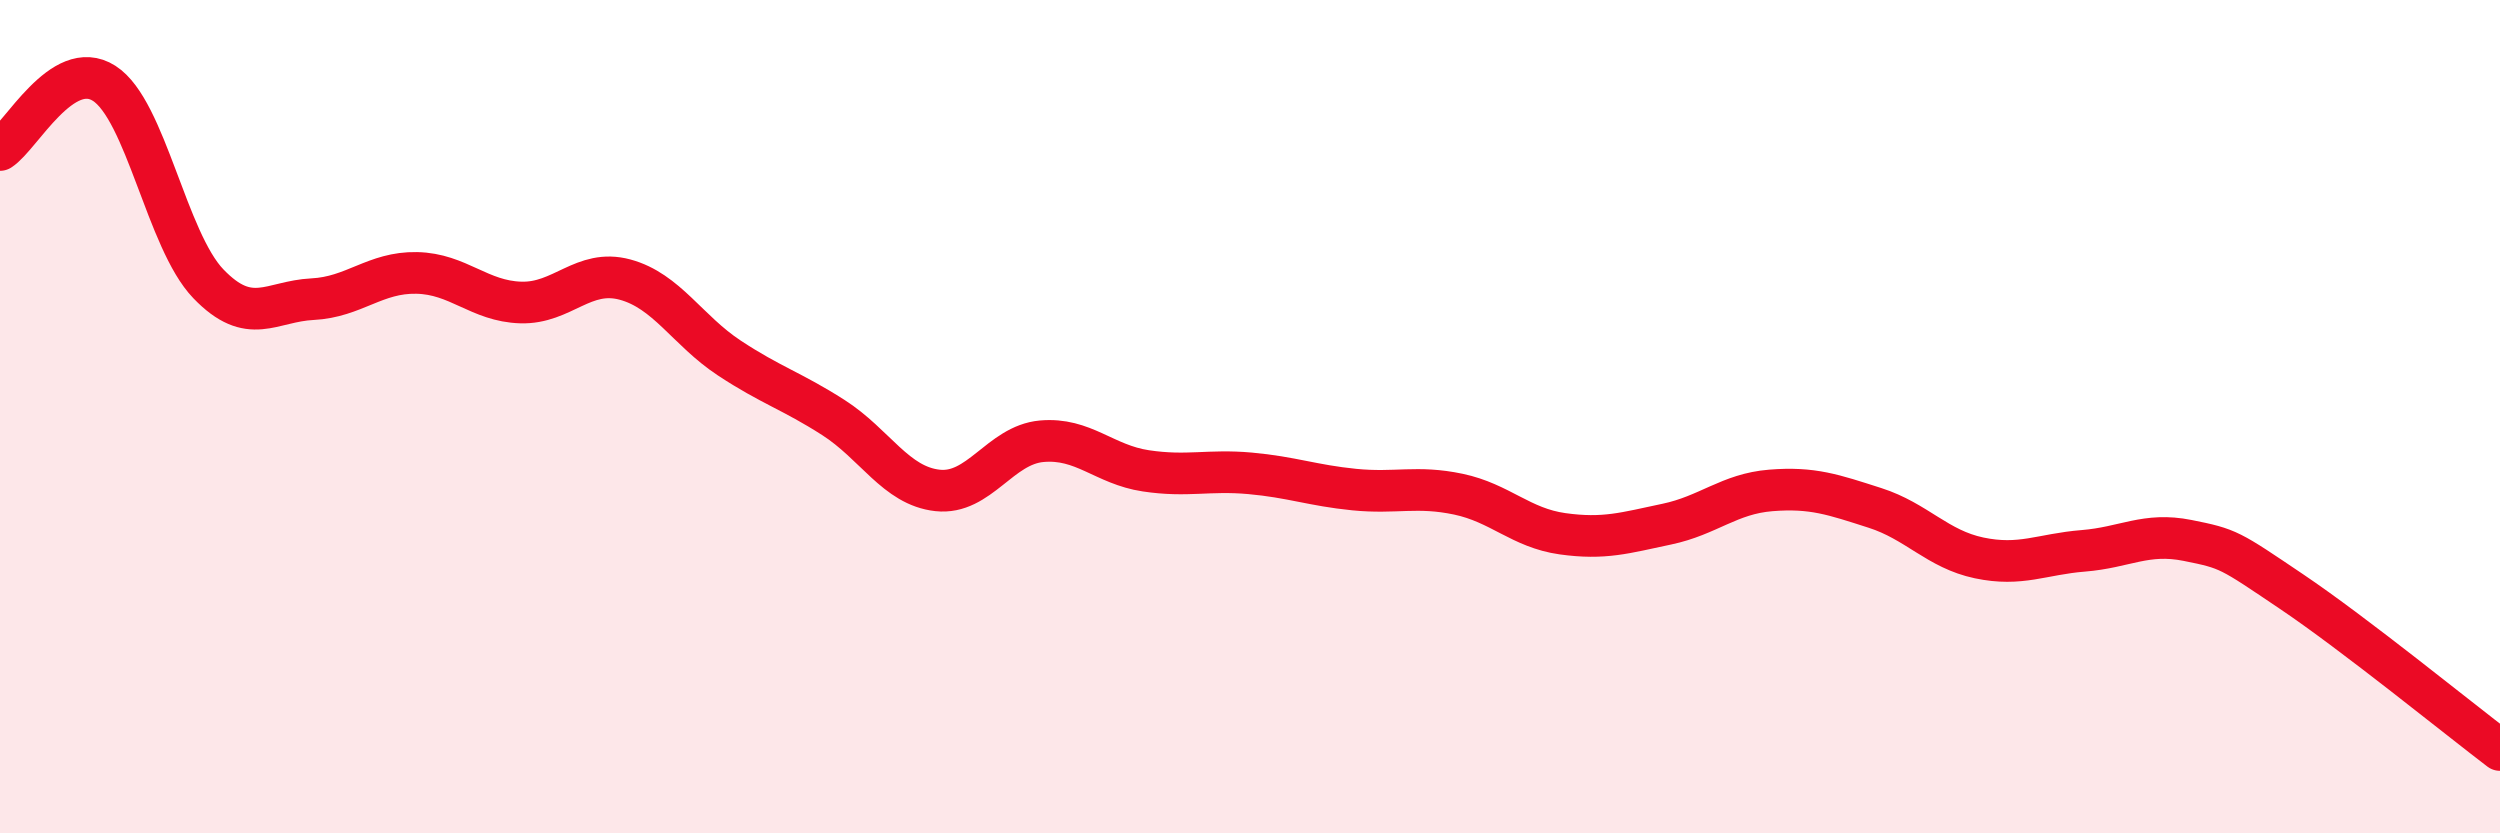
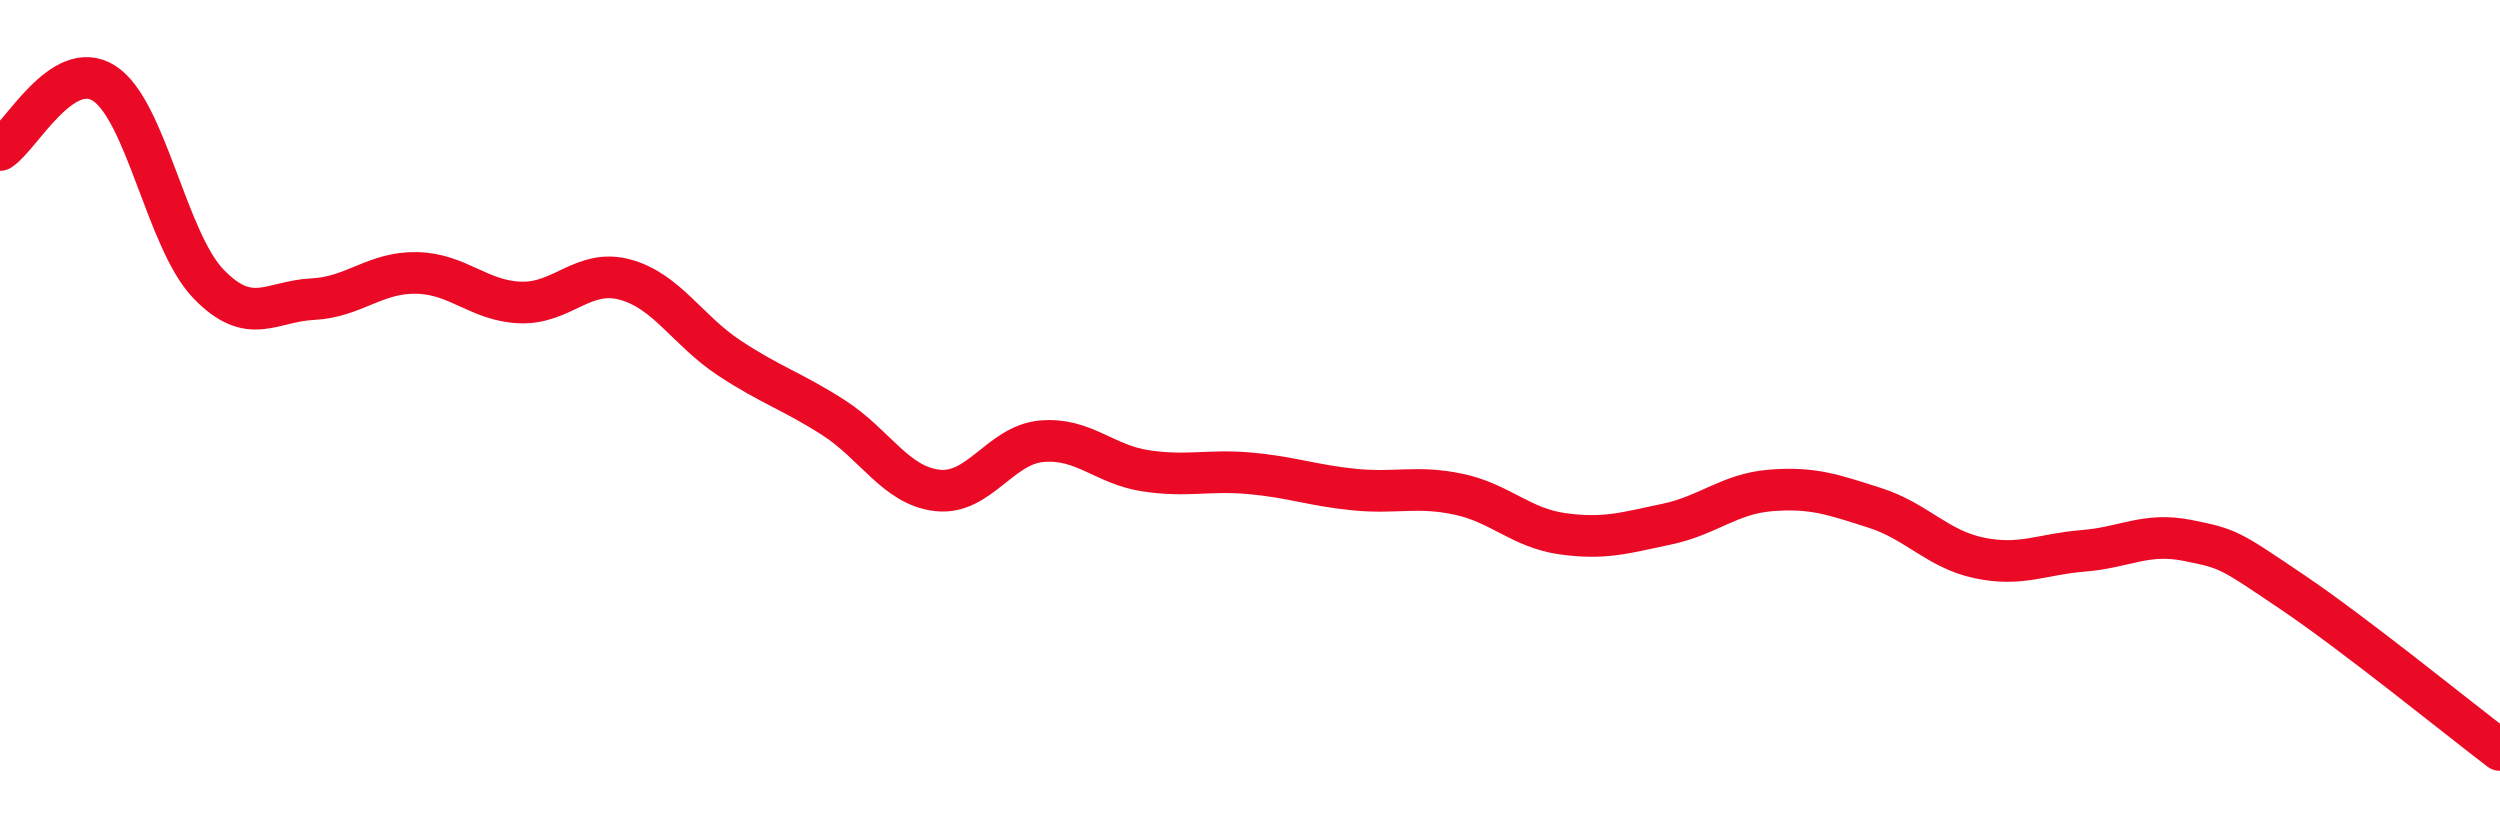
<svg xmlns="http://www.w3.org/2000/svg" width="60" height="20" viewBox="0 0 60 20">
-   <path d="M 0,3.6 C 0.5,3.28 1.5,1.36 2.5,2 C 3.5,2.64 4,5.77 5,6.81 C 6,7.85 6.5,7.23 7.5,7.18 C 8.5,7.13 9,6.53 10,6.55 C 11,6.57 11.5,7.23 12.5,7.26 C 13.5,7.29 14,6.44 15,6.71 C 16,6.98 16.5,7.93 17.5,8.59 C 18.5,9.25 19,9.38 20,10.02 C 21,10.66 21.5,11.66 22.5,11.77 C 23.5,11.88 24,10.68 25,10.59 C 26,10.5 26.5,11.15 27.5,11.3 C 28.5,11.45 29,11.27 30,11.36 C 31,11.45 31.5,11.65 32.5,11.75 C 33.5,11.85 34,11.65 35,11.86 C 36,12.07 36.5,12.67 37.5,12.81 C 38.5,12.95 39,12.79 40,12.58 C 41,12.37 41.5,11.85 42.5,11.77 C 43.5,11.69 44,11.87 45,12.19 C 46,12.51 46.5,13.18 47.5,13.39 C 48.5,13.6 49,13.3 50,13.22 C 51,13.14 51.5,12.77 52.5,12.97 C 53.5,13.17 53.5,13.19 55,14.2 C 56.5,15.21 59,17.24 60,18L60 20L0 20Z" fill="#EB0A25" opacity="0.1" stroke-linecap="round" stroke-linejoin="round" />
  <path d="M 0,3.6 C 0.5,3.28 1.5,1.36 2.5,2 C 3.5,2.64 4,5.77 5,6.81 C 6,7.85 6.5,7.23 7.5,7.18 C 8.5,7.13 9,6.53 10,6.55 C 11,6.57 11.5,7.23 12.5,7.26 C 13.5,7.29 14,6.44 15,6.71 C 16,6.98 16.5,7.93 17.5,8.59 C 18.5,9.25 19,9.38 20,10.02 C 21,10.66 21.5,11.66 22.5,11.77 C 23.5,11.88 24,10.68 25,10.59 C 26,10.5 26.5,11.15 27.5,11.3 C 28.5,11.45 29,11.27 30,11.36 C 31,11.45 31.5,11.65 32.5,11.75 C 33.5,11.85 34,11.65 35,11.86 C 36,12.07 36.5,12.67 37.5,12.81 C 38.5,12.95 39,12.79 40,12.58 C 41,12.37 41.5,11.85 42.5,11.77 C 43.5,11.69 44,11.87 45,12.19 C 46,12.51 46.5,13.18 47.5,13.39 C 48.5,13.6 49,13.3 50,13.22 C 51,13.14 51.5,12.77 52.5,12.97 C 53.5,13.17 53.5,13.19 55,14.2 C 56.5,15.21 59,17.24 60,18" stroke="#EB0A25" stroke-width="1" fill="none" stroke-linecap="round" stroke-linejoin="round" />
</svg>